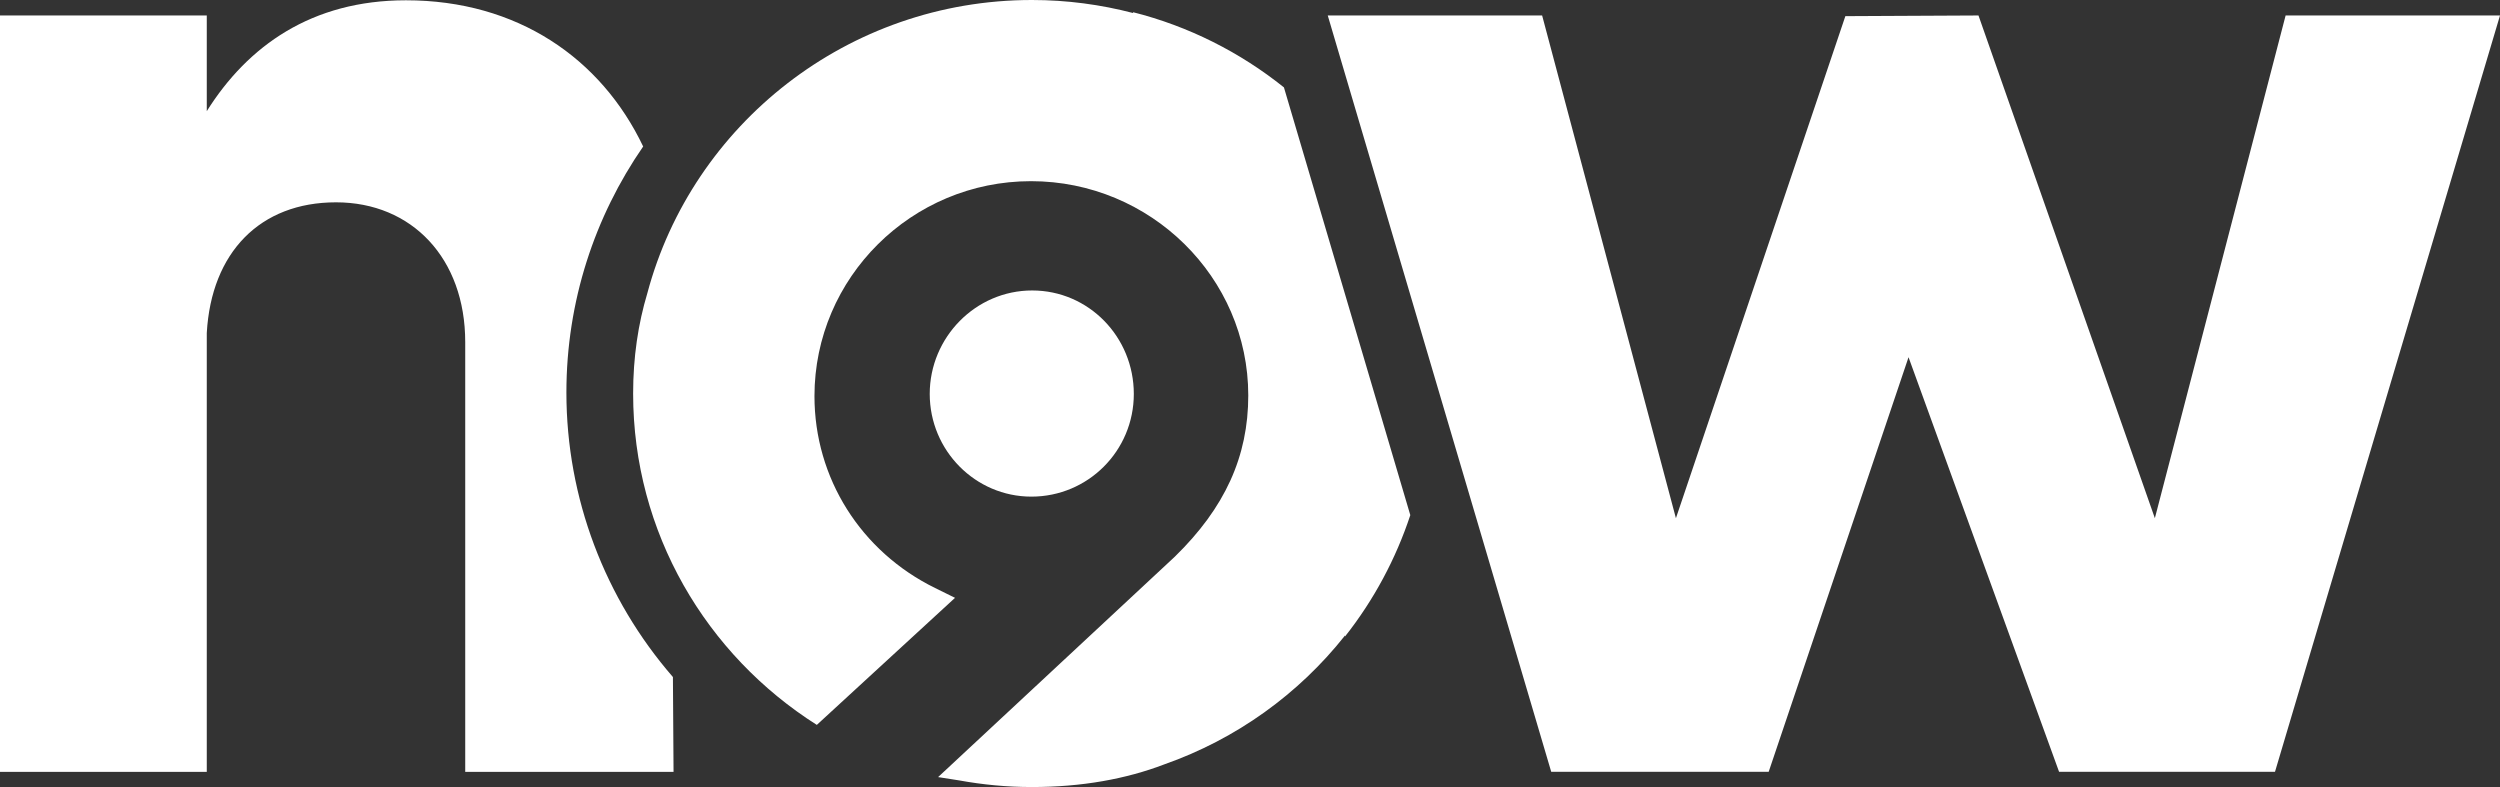
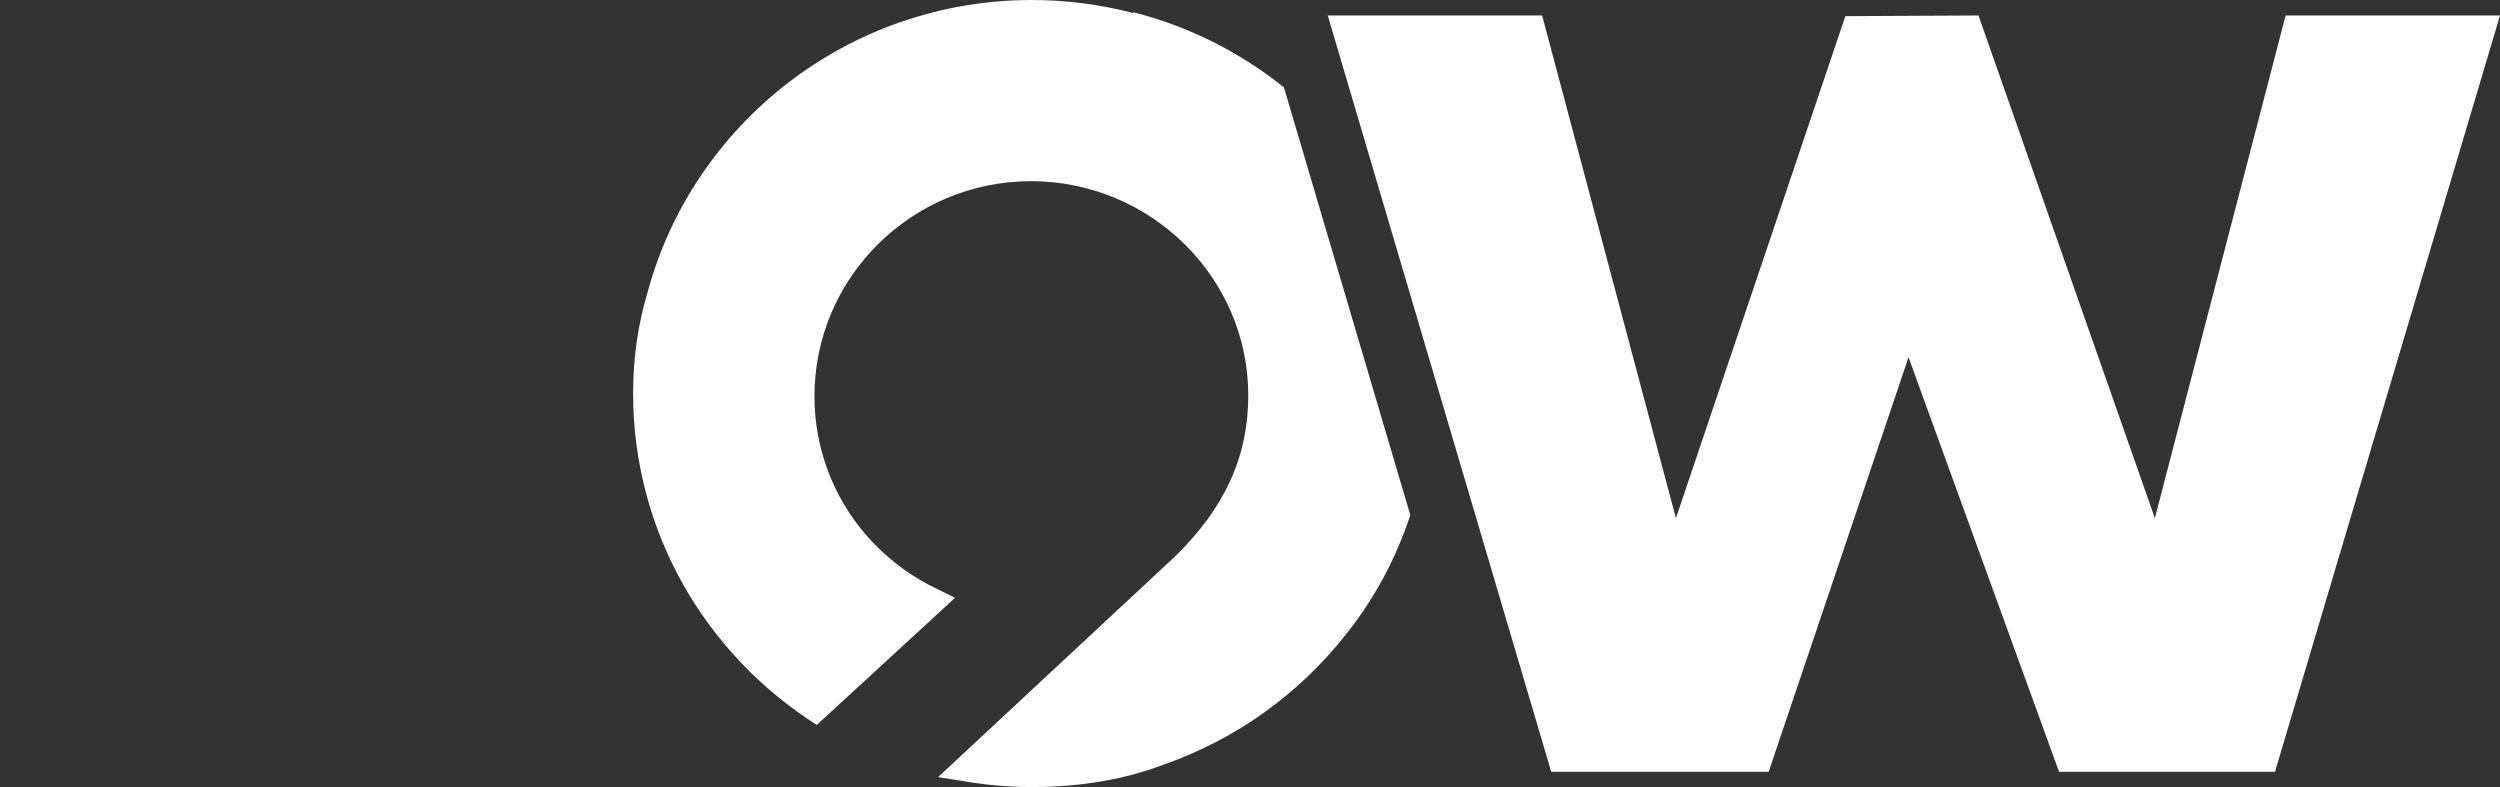
<svg xmlns="http://www.w3.org/2000/svg" width="270" height="85" viewBox="0 0 270 85" fill="none">
  <rect x="0" y="0" width="270" height="85" fill="#333333" stroke="none" />
-   <path d="M69.459 15.815C64.918 6.301 55.872 0.031 43.843 0.031C33.664 0.031 26.764 4.951 22.332 12.005V1.671H0V83.36H22.332V35.958C22.826 27.264 28.079 21.851 36.288 21.851C44.498 21.851 50.244 27.918 50.244 36.944V83.365H72.743L72.675 73.12C65.338 64.665 61.171 53.802 61.171 42.388C61.171 32.543 64.232 23.392 69.459 15.825V15.815Z" fill="white" />
  <path d="M166.55 1.671L180.999 55.966L199.299 1.744L213.676 1.671L232.725 55.966L246.847 1.671H270L245.699 83.355H222.38L206.122 38.579L191.017 83.355H167.532L143.397 1.671H166.55Z" fill="white" />
-   <path d="M138.674 9.446C133.924 5.637 128.375 2.834 122.353 1.313C122.369 1.344 122.379 1.381 122.395 1.412C118.898 0.498 115.23 0 111.447 0C91.547 0 74.774 13.458 69.916 31.655C68.918 34.977 68.378 38.594 68.378 42.503C68.378 57.533 76.286 70.732 88.216 78.289L103.144 64.566L100.993 63.507C92.955 59.558 87.962 51.617 87.962 42.783C87.962 29.984 98.452 19.567 111.348 19.567C124.244 19.567 134.813 29.948 134.813 42.705C134.813 49.307 132.288 54.845 126.884 60.118L101.315 83.926L103.591 84.284C106.137 84.746 108.75 85 111.431 85C116.835 85 121.6 84.138 125.751 82.55C133.519 79.82 140.269 74.947 145.257 68.641C145.257 68.672 145.267 68.703 145.267 68.734C148.385 64.784 150.759 60.336 152.313 55.634L138.668 9.451L138.674 9.446Z" fill="white" />
-   <path d="M111.39 53.636C105.337 53.636 100.411 48.658 100.411 42.544C100.411 36.43 105.373 31.37 111.473 31.37C117.573 31.37 122.452 36.383 122.452 42.544C122.452 48.705 117.49 53.636 111.39 53.636Z" fill="white" />
+   <path d="M138.674 9.446C133.924 5.637 128.375 2.834 122.353 1.313C122.369 1.344 122.379 1.381 122.395 1.412C118.898 0.498 115.23 0 111.447 0C91.547 0 74.774 13.458 69.916 31.655C68.918 34.977 68.378 38.594 68.378 42.503C68.378 57.533 76.286 70.732 88.216 78.289L103.144 64.566L100.993 63.507C92.955 59.558 87.962 51.617 87.962 42.783C87.962 29.984 98.452 19.567 111.348 19.567C124.244 19.567 134.813 29.948 134.813 42.705C134.813 49.307 132.288 54.845 126.884 60.118L101.315 83.926L103.591 84.284C106.137 84.746 108.75 85 111.431 85C116.835 85 121.6 84.138 125.751 82.55C133.519 79.82 140.269 74.947 145.257 68.641C148.385 64.784 150.759 60.336 152.313 55.634L138.668 9.451L138.674 9.446Z" fill="white" />
</svg>